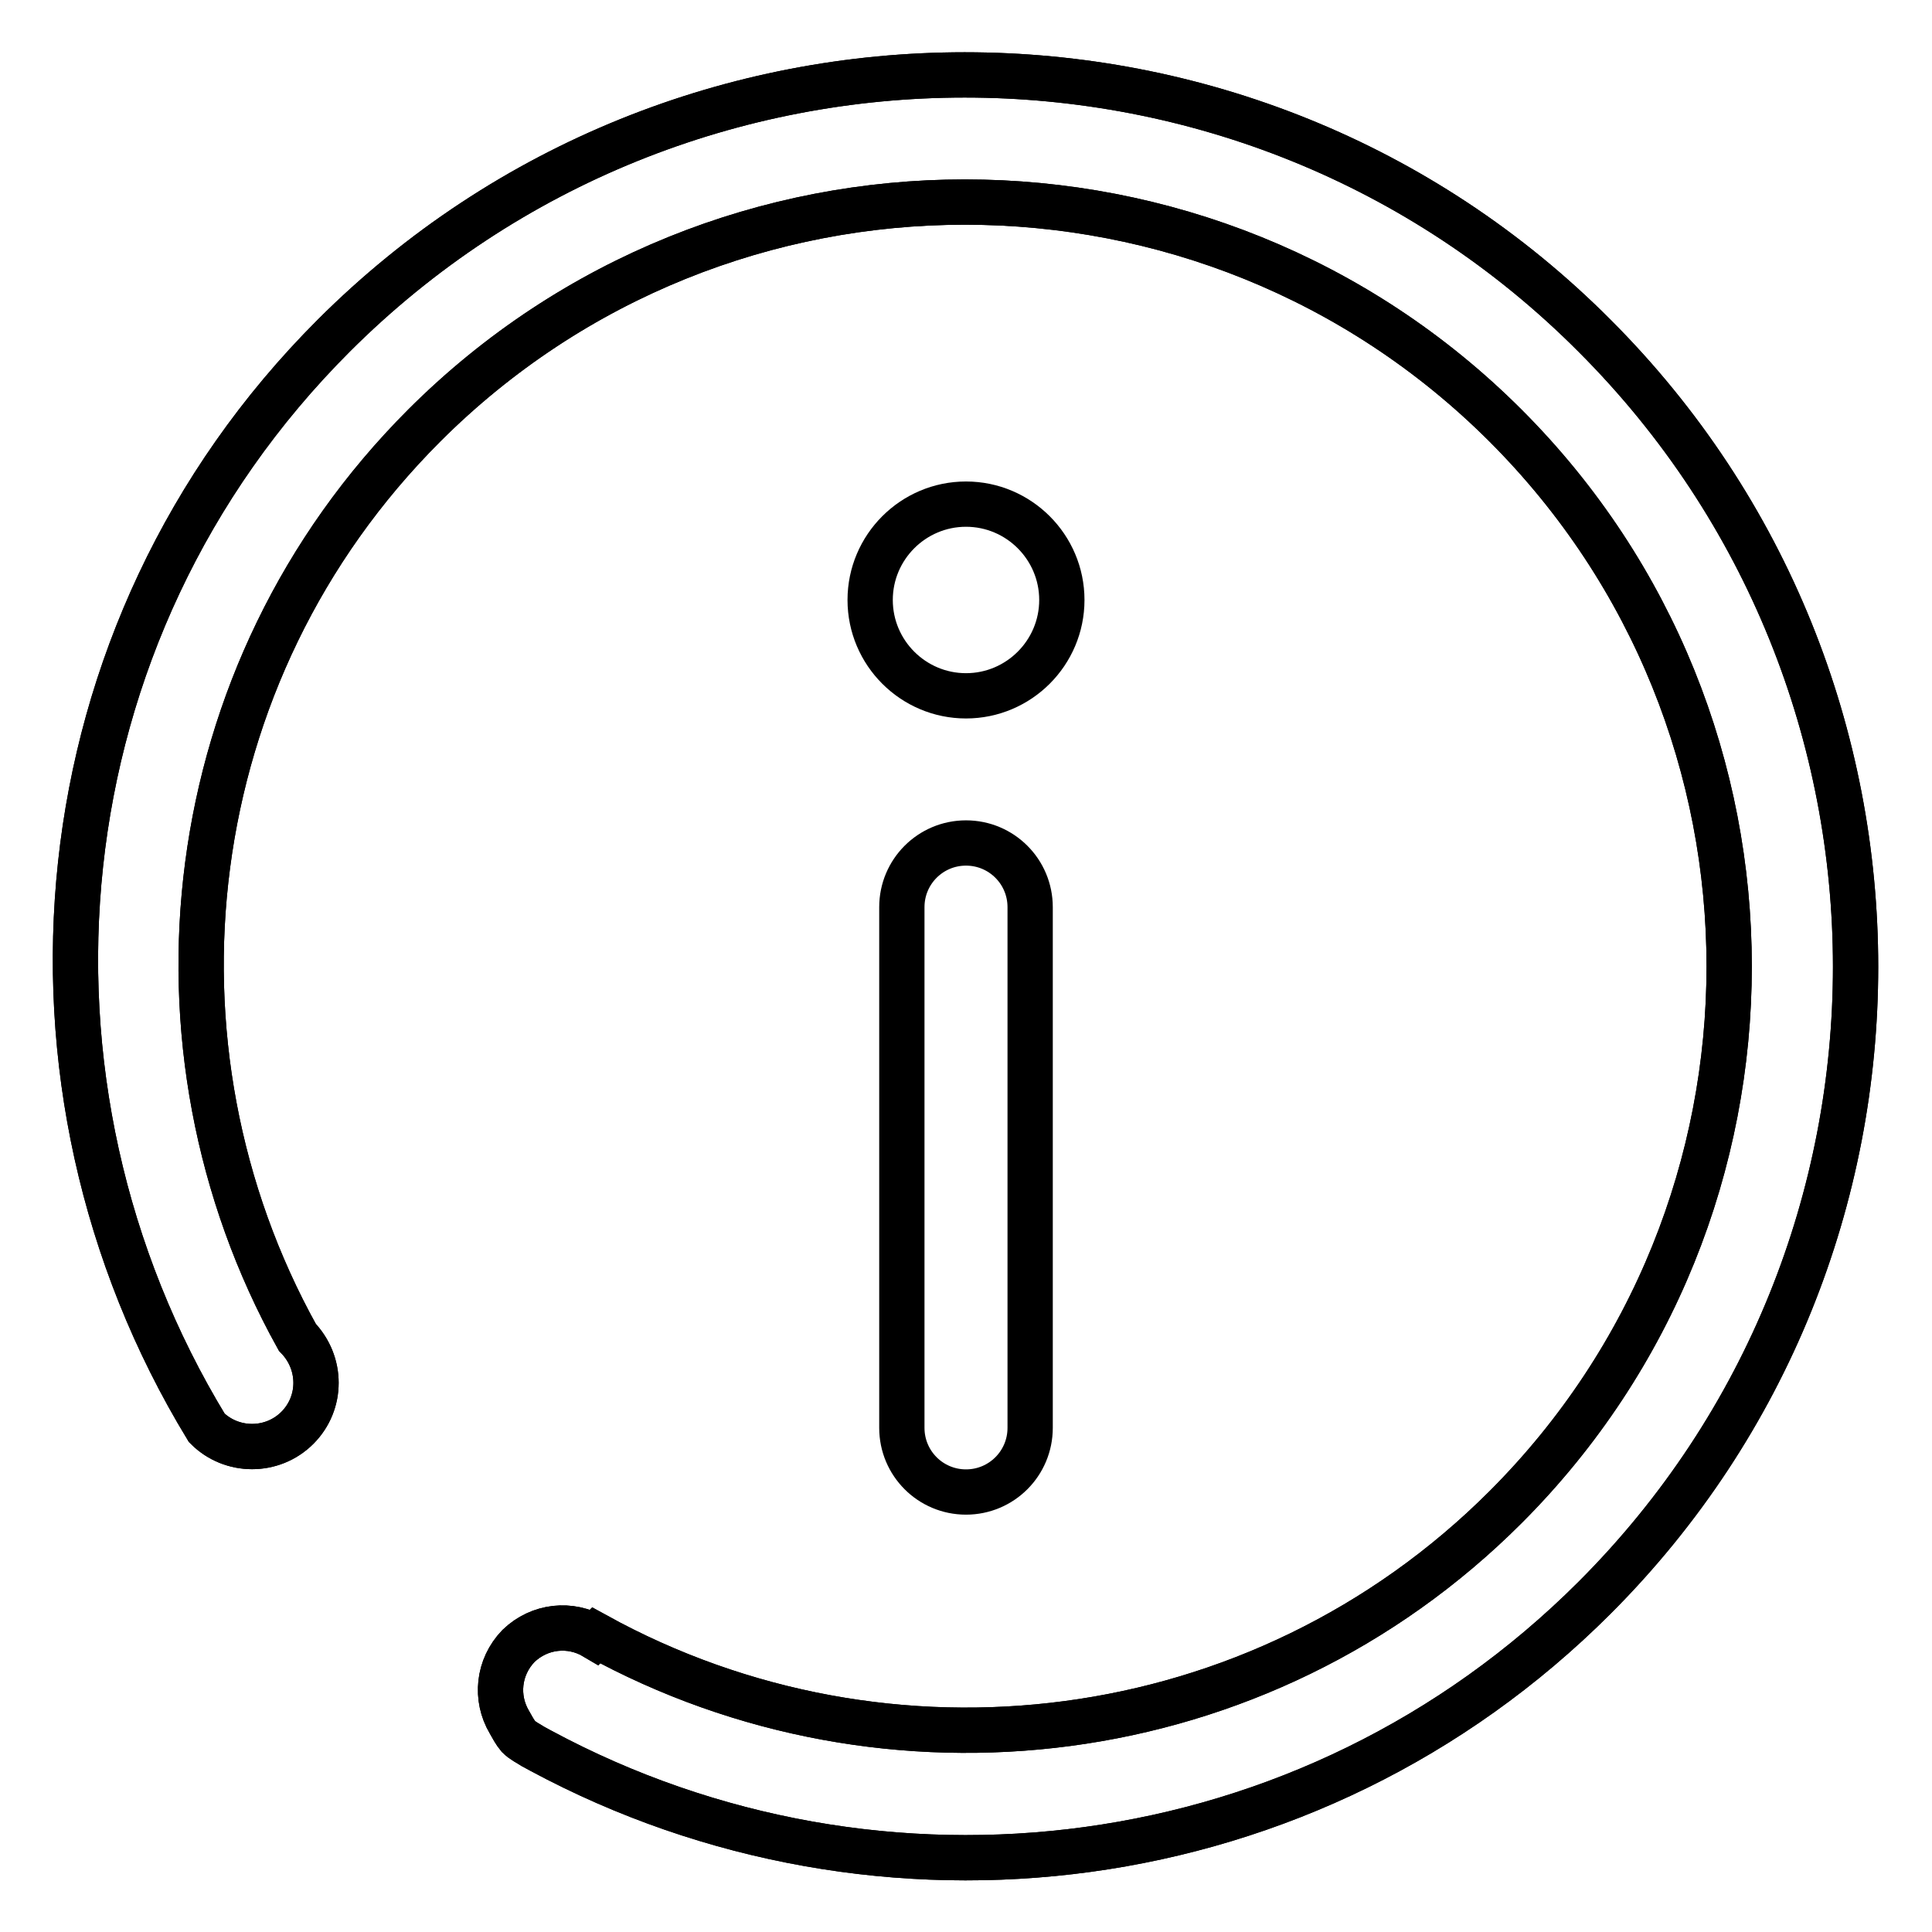
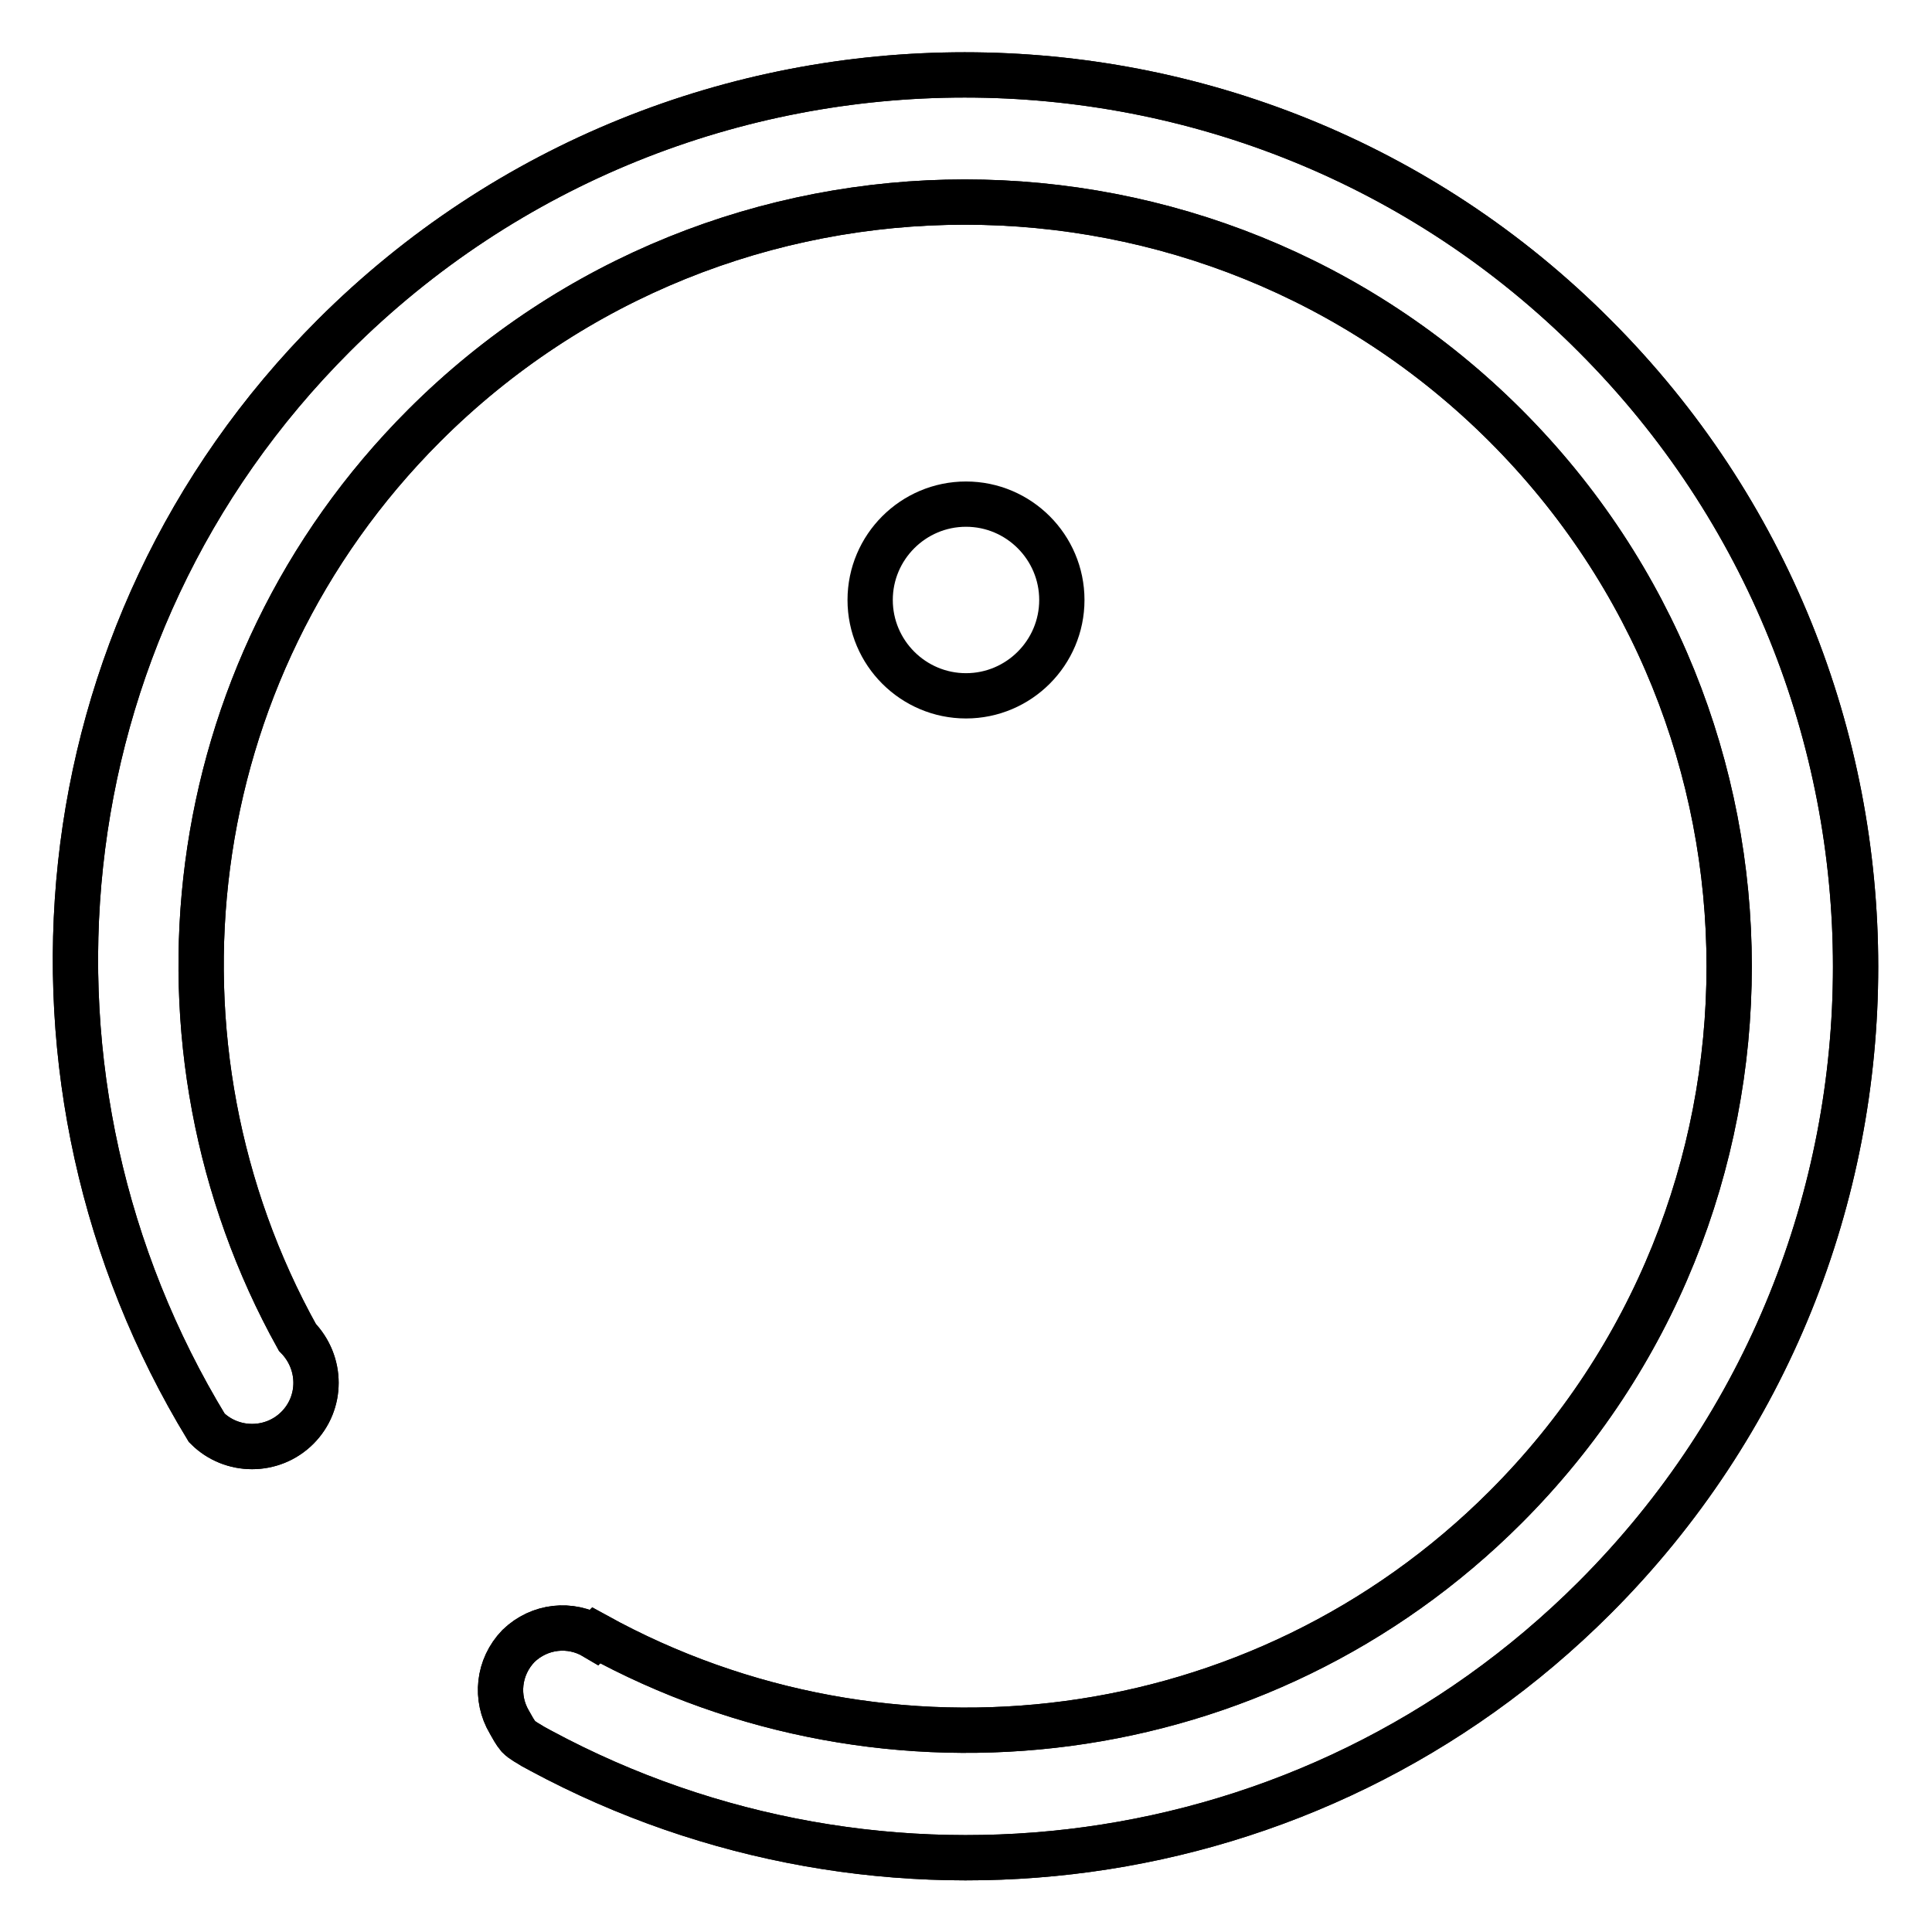
<svg xmlns="http://www.w3.org/2000/svg" version="1.1" x="0px" y="0px" viewBox="0 0 256 256" enable-background="new 0 0 256 256" xml:space="preserve">
  <g>
    <g>
      <path stroke-width="6" fill-opacity="0" stroke="#000000" d="M39.4,189.2c3.3-3.3,3.3-8.6,0-12l0,0C18,138.7,23.5,89.1,56.2,56.4c39.5-39.5,103.8-39.5,143.3,0c39.5,39.5,39.5,103.8,0,143.3c-32.6,32.6-82,38.2-120.5,17l-0.2,0.2c-3.2-1.9-7.3-1.5-10.1,1.2c-2.7,2.8-3.1,6.9-1.2,10.1c0.4,0.7,0.7,1.3,1.2,1.9c0.6,0.6,1.3,0.9,1.9,1.3c0.4,0.2,0.7,0.4,1.1,0.6c44.8,24.1,101.8,17.5,139.6-20.3c46.1-46.1,46.1-121.1,0-167.2C165.4-1.6,90.3-1.6,44.2,44.5C4.9,83.8-0.3,143.7,27.4,189.2C30.7,192.5,36.1,192.5,39.4,189.2" />
      <path stroke-width="6" fill-opacity="0" stroke="#000000" d="M140.7,79.5c0,7-5.7,12.7-12.7,12.7s-12.7-5.7-12.7-12.7S121,66.8,128,66.8S140.7,72.5,140.7,79.5" />
-       <path stroke-width="6" fill-opacity="0" stroke="#000000" d="M128,197.7c-4.7,0-8.5-3.8-8.5-8.5v-69c0-4.7,3.8-8.5,8.5-8.5c4.7,0,8.5,3.8,8.5,8.5v69C136.5,193.9,132.7,197.7,128,197.7" />
      <path stroke-width="6" fill-opacity="0" stroke="#000000" d="M39.4,189.2c3.3-3.3,3.3-8.6,0-12l0,0C18,138.7,23.5,89.1,56.2,56.4c39.5-39.5,103.8-39.5,143.3,0c39.5,39.5,39.5,103.8,0,143.3c-32.6,32.6-82,38.2-120.5,17l-0.2,0.2c-3.2-1.9-7.3-1.5-10.1,1.2c-2.7,2.8-3.1,6.9-1.2,10.1c0.4,0.7,0.7,1.3,1.2,1.9c0.6,0.6,1.3,0.9,1.9,1.3c0.4,0.2,0.7,0.4,1.1,0.6c44.8,24.1,101.8,17.5,139.6-20.3c46.1-46.1,46.1-121.1,0-167.2C165.4-1.6,90.3-1.6,44.2,44.5C4.9,83.8-0.3,143.7,27.4,189.2C30.7,192.5,36.1,192.5,39.4,189.2" />
    </g>
  </g>
</svg>